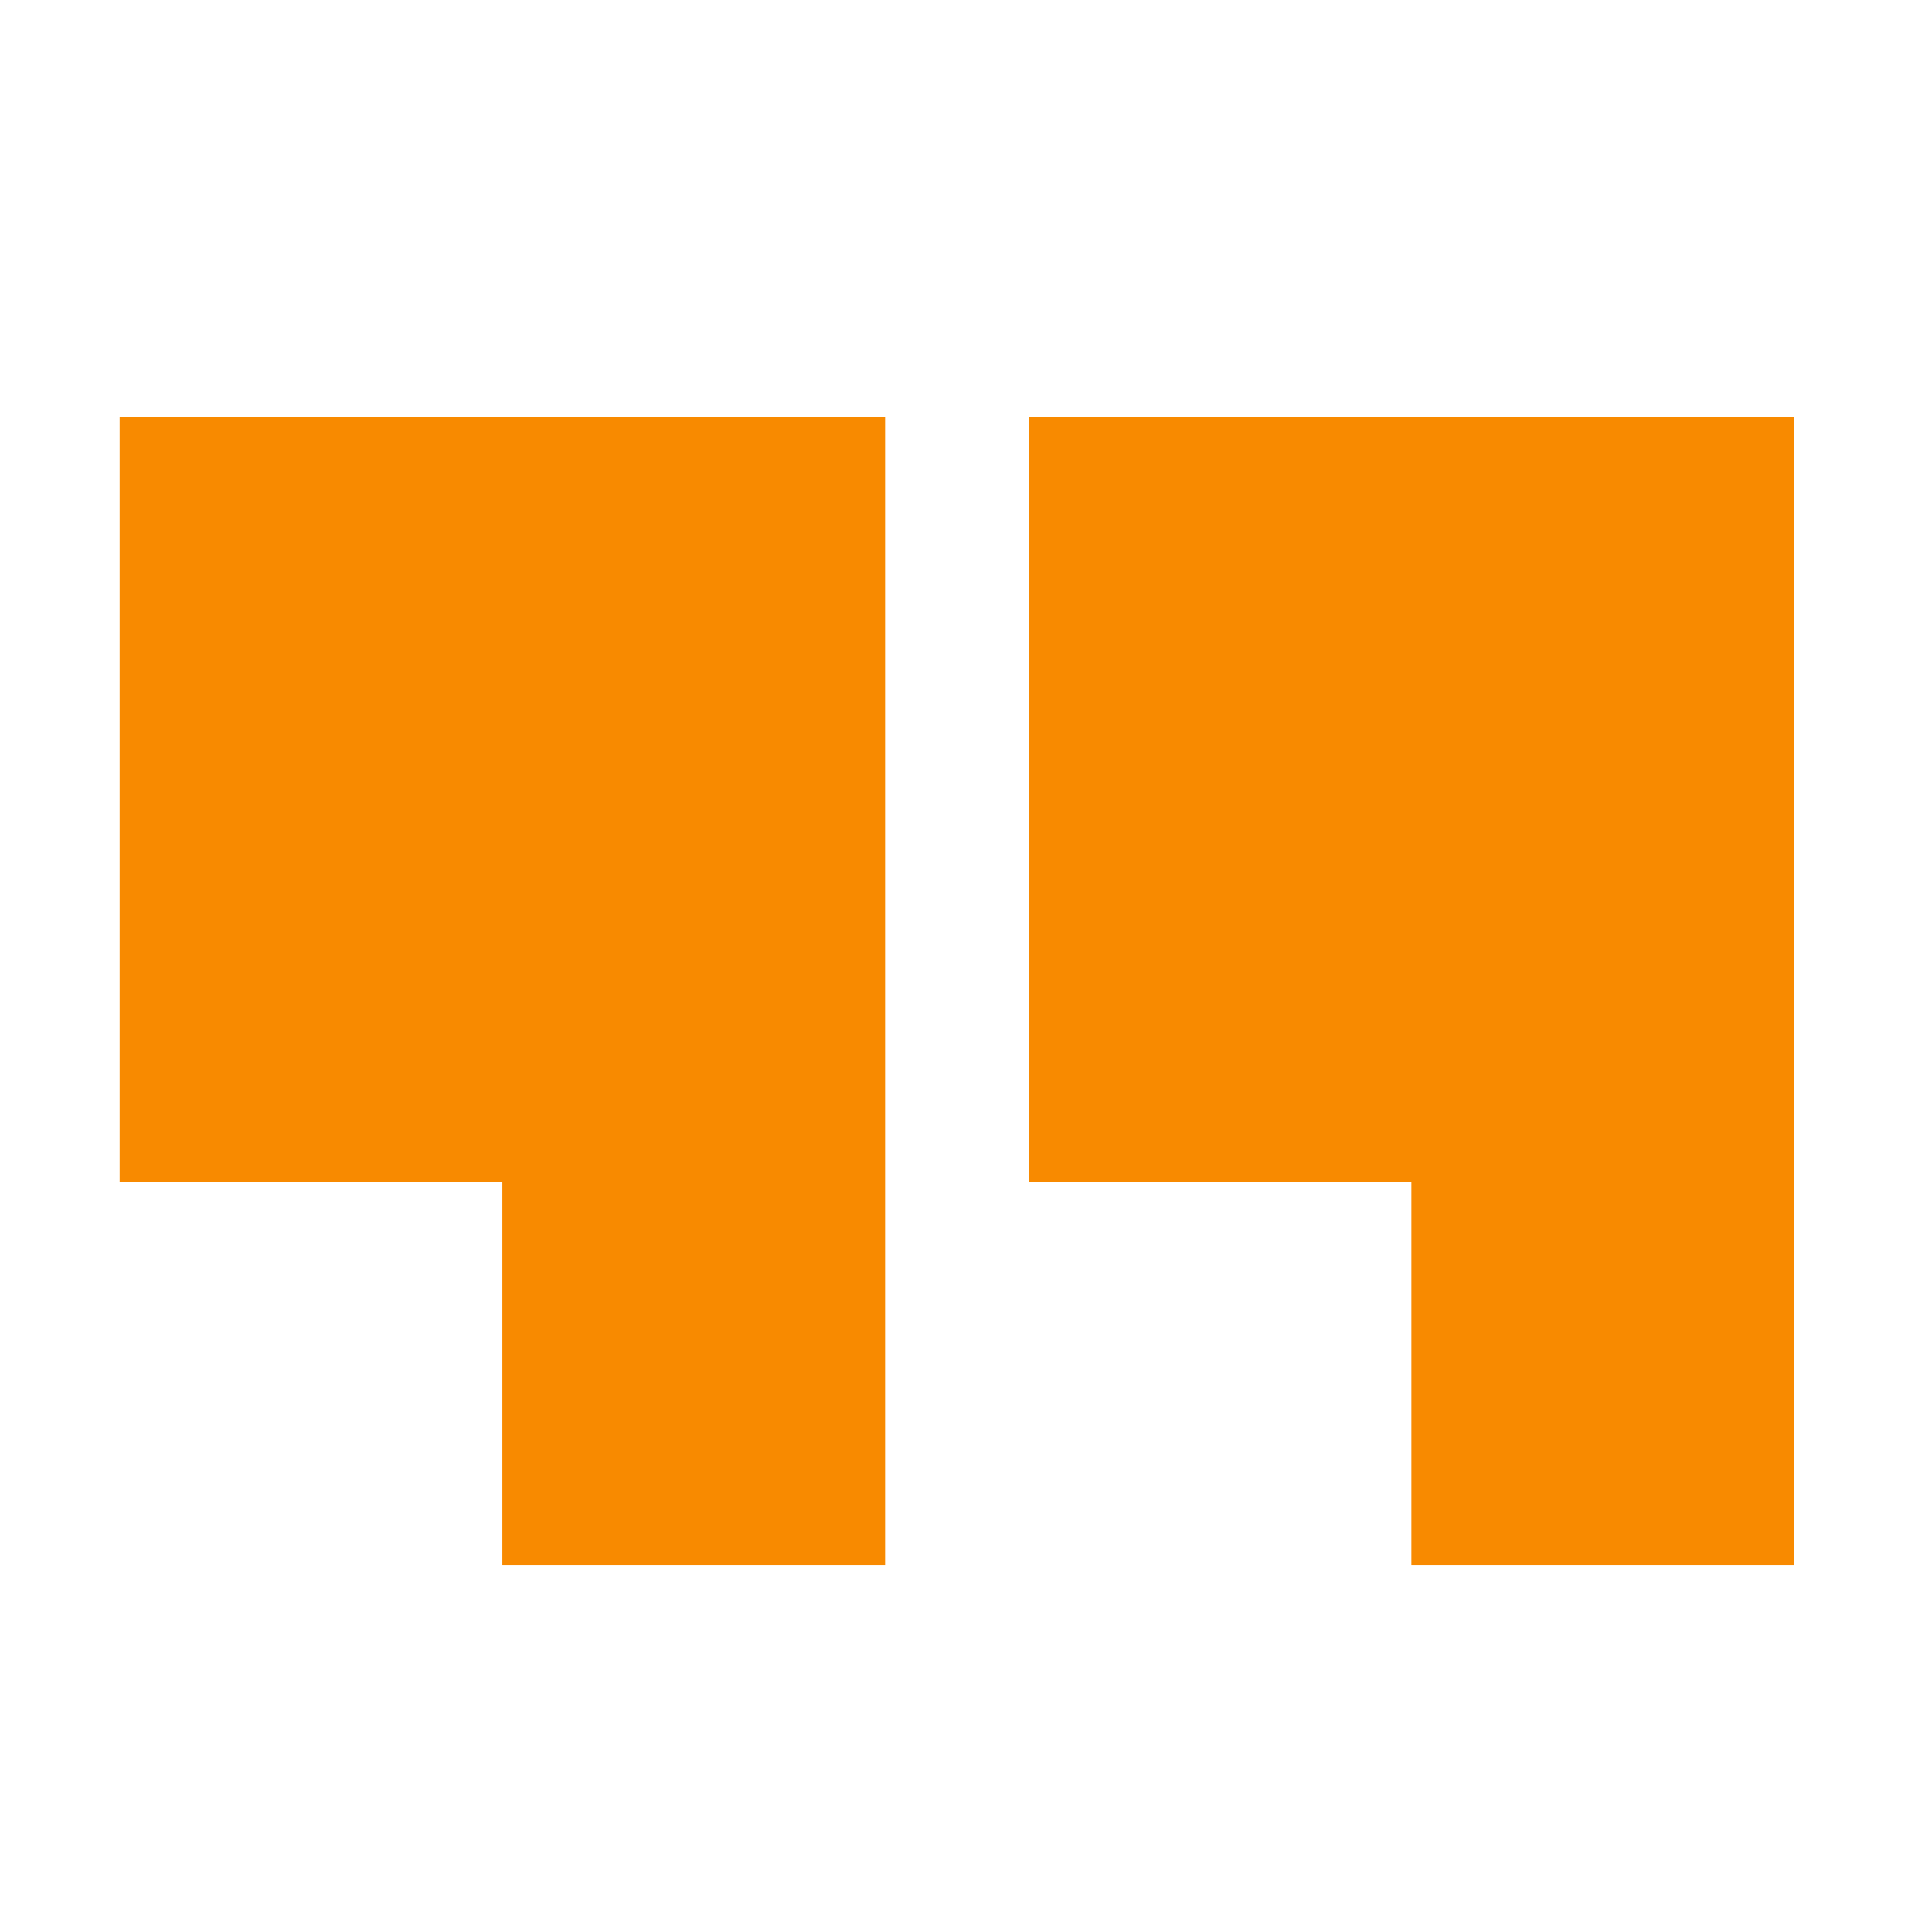
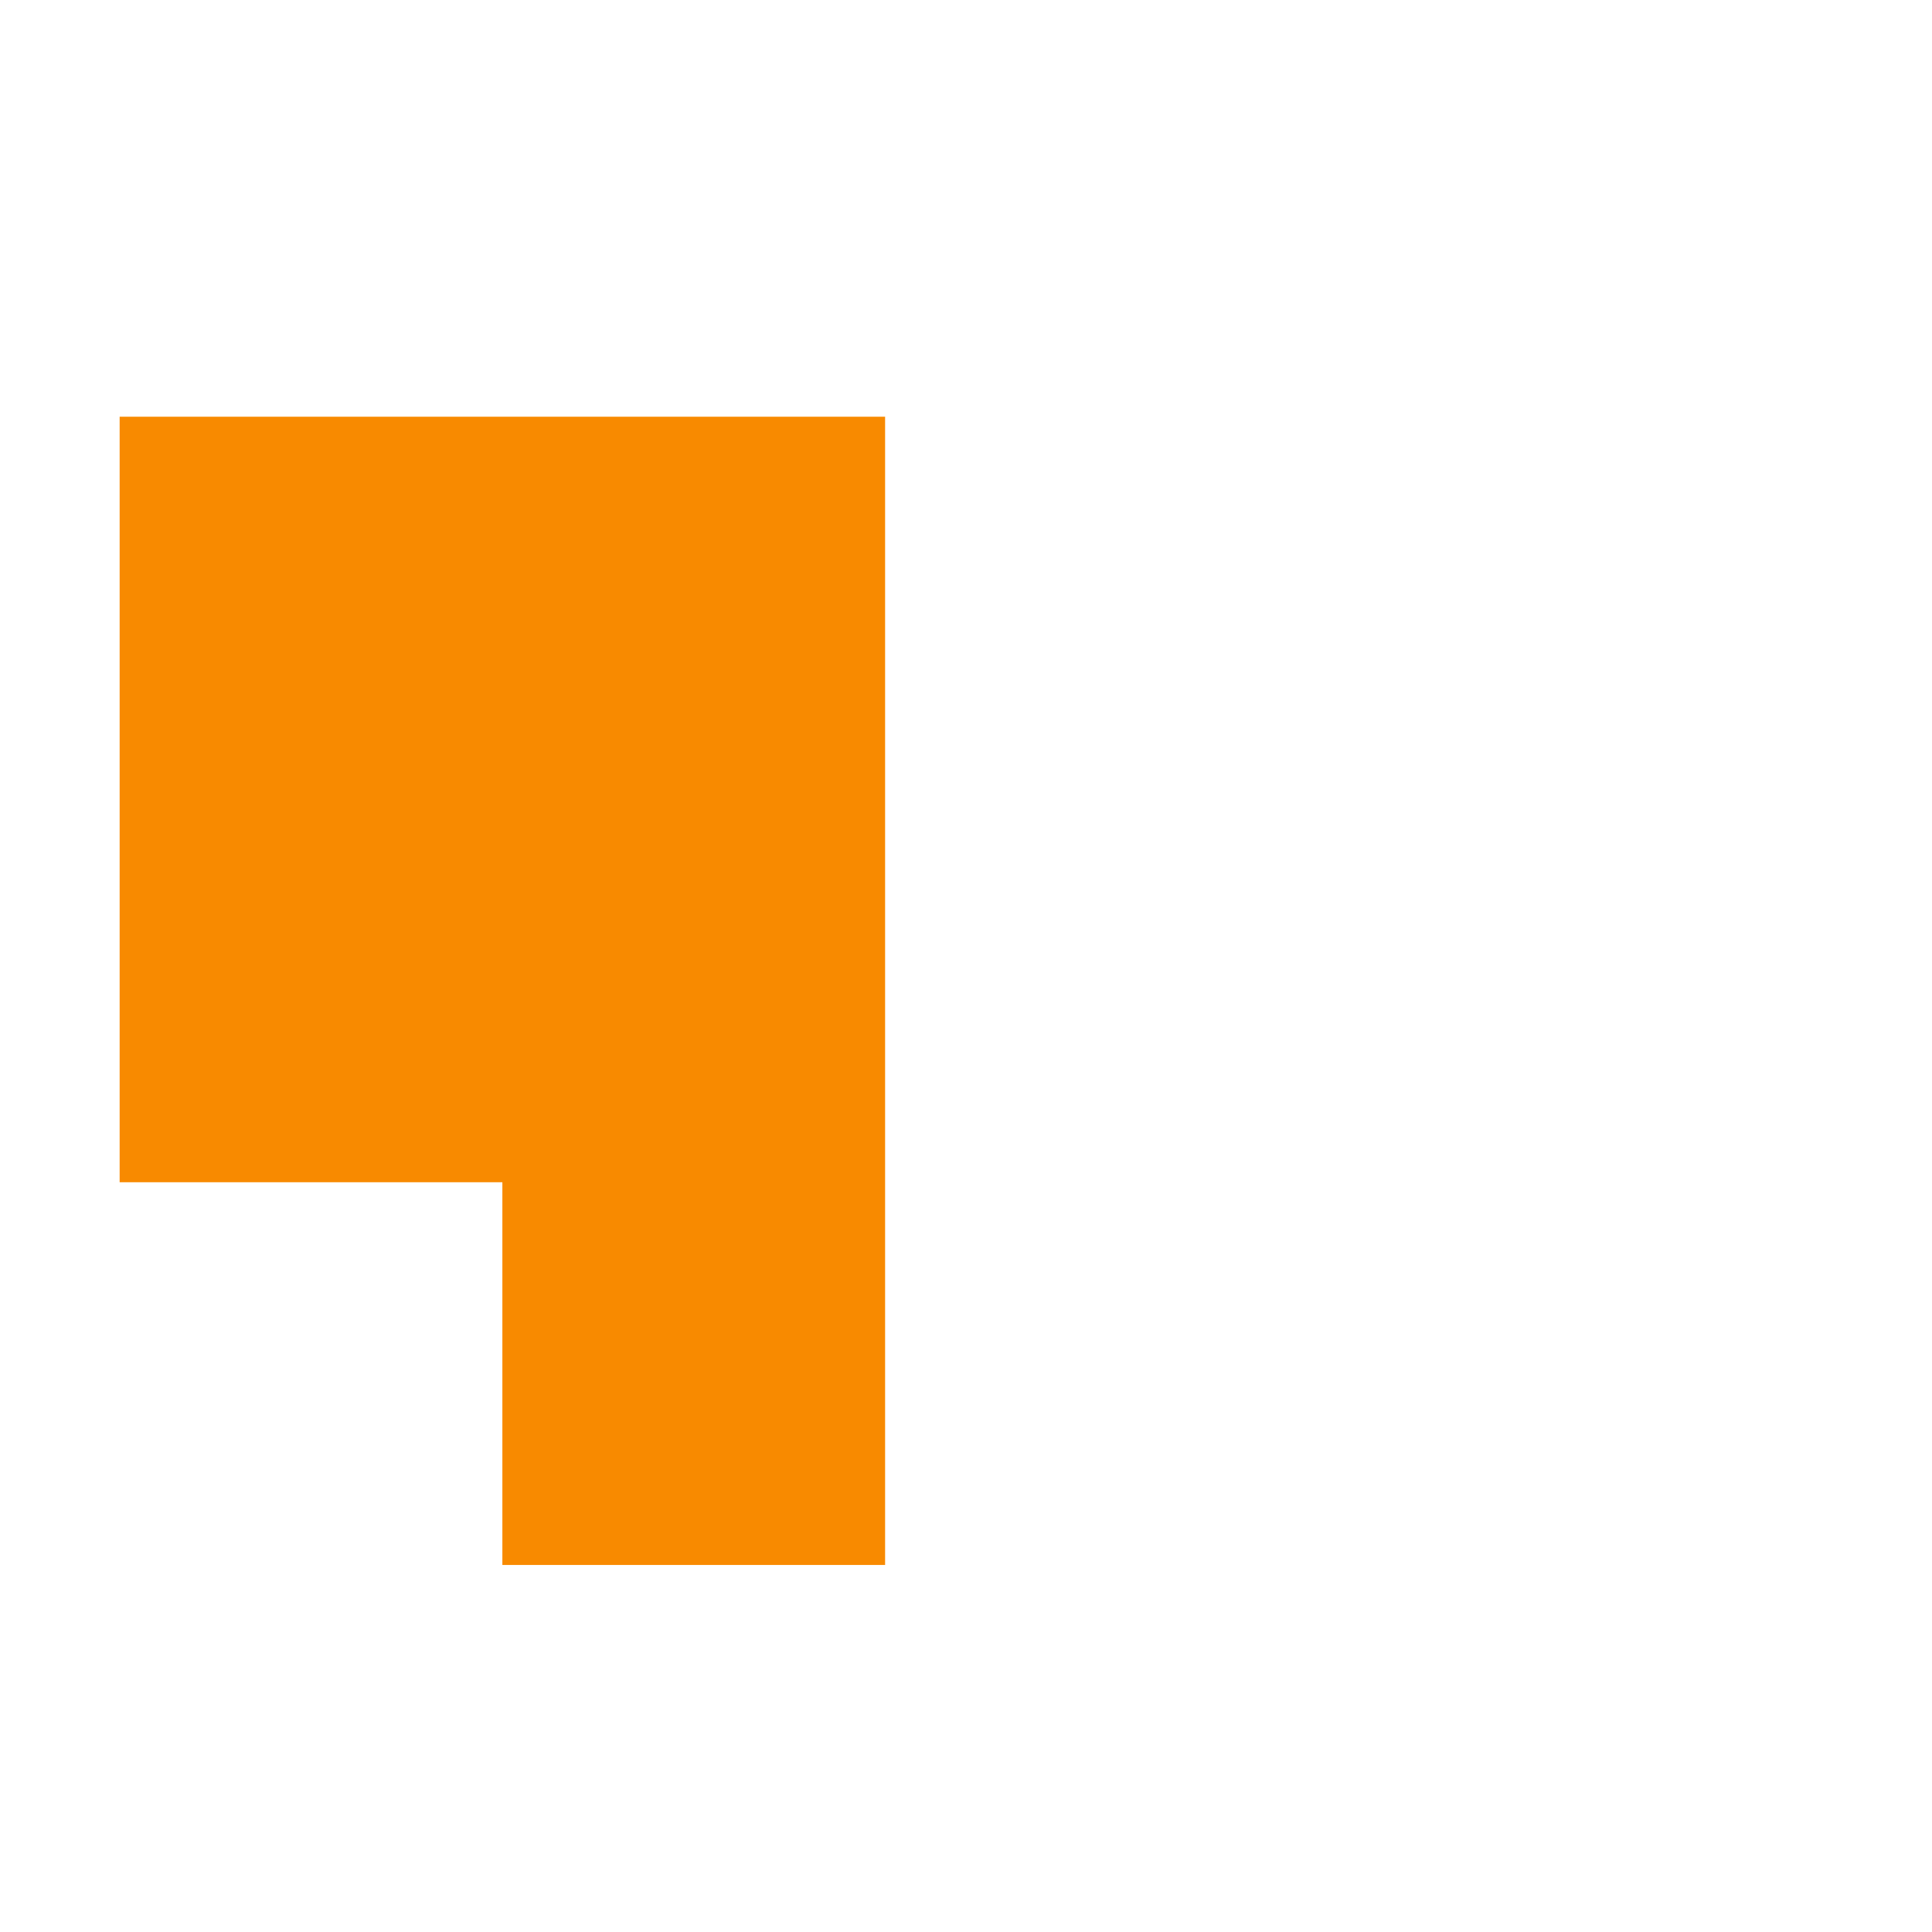
<svg xmlns="http://www.w3.org/2000/svg" width="39" height="39" viewBox="0 0 39 39" fill="none">
  <path d="M17.867 8.412H2.415V23.865H10.141V31.591H17.867V8.412Z" fill="#F88A00" />
-   <path d="M36.218 8.412H20.765V23.865H28.491V31.591H36.218V8.412Z" fill="#F88A00" />
</svg>